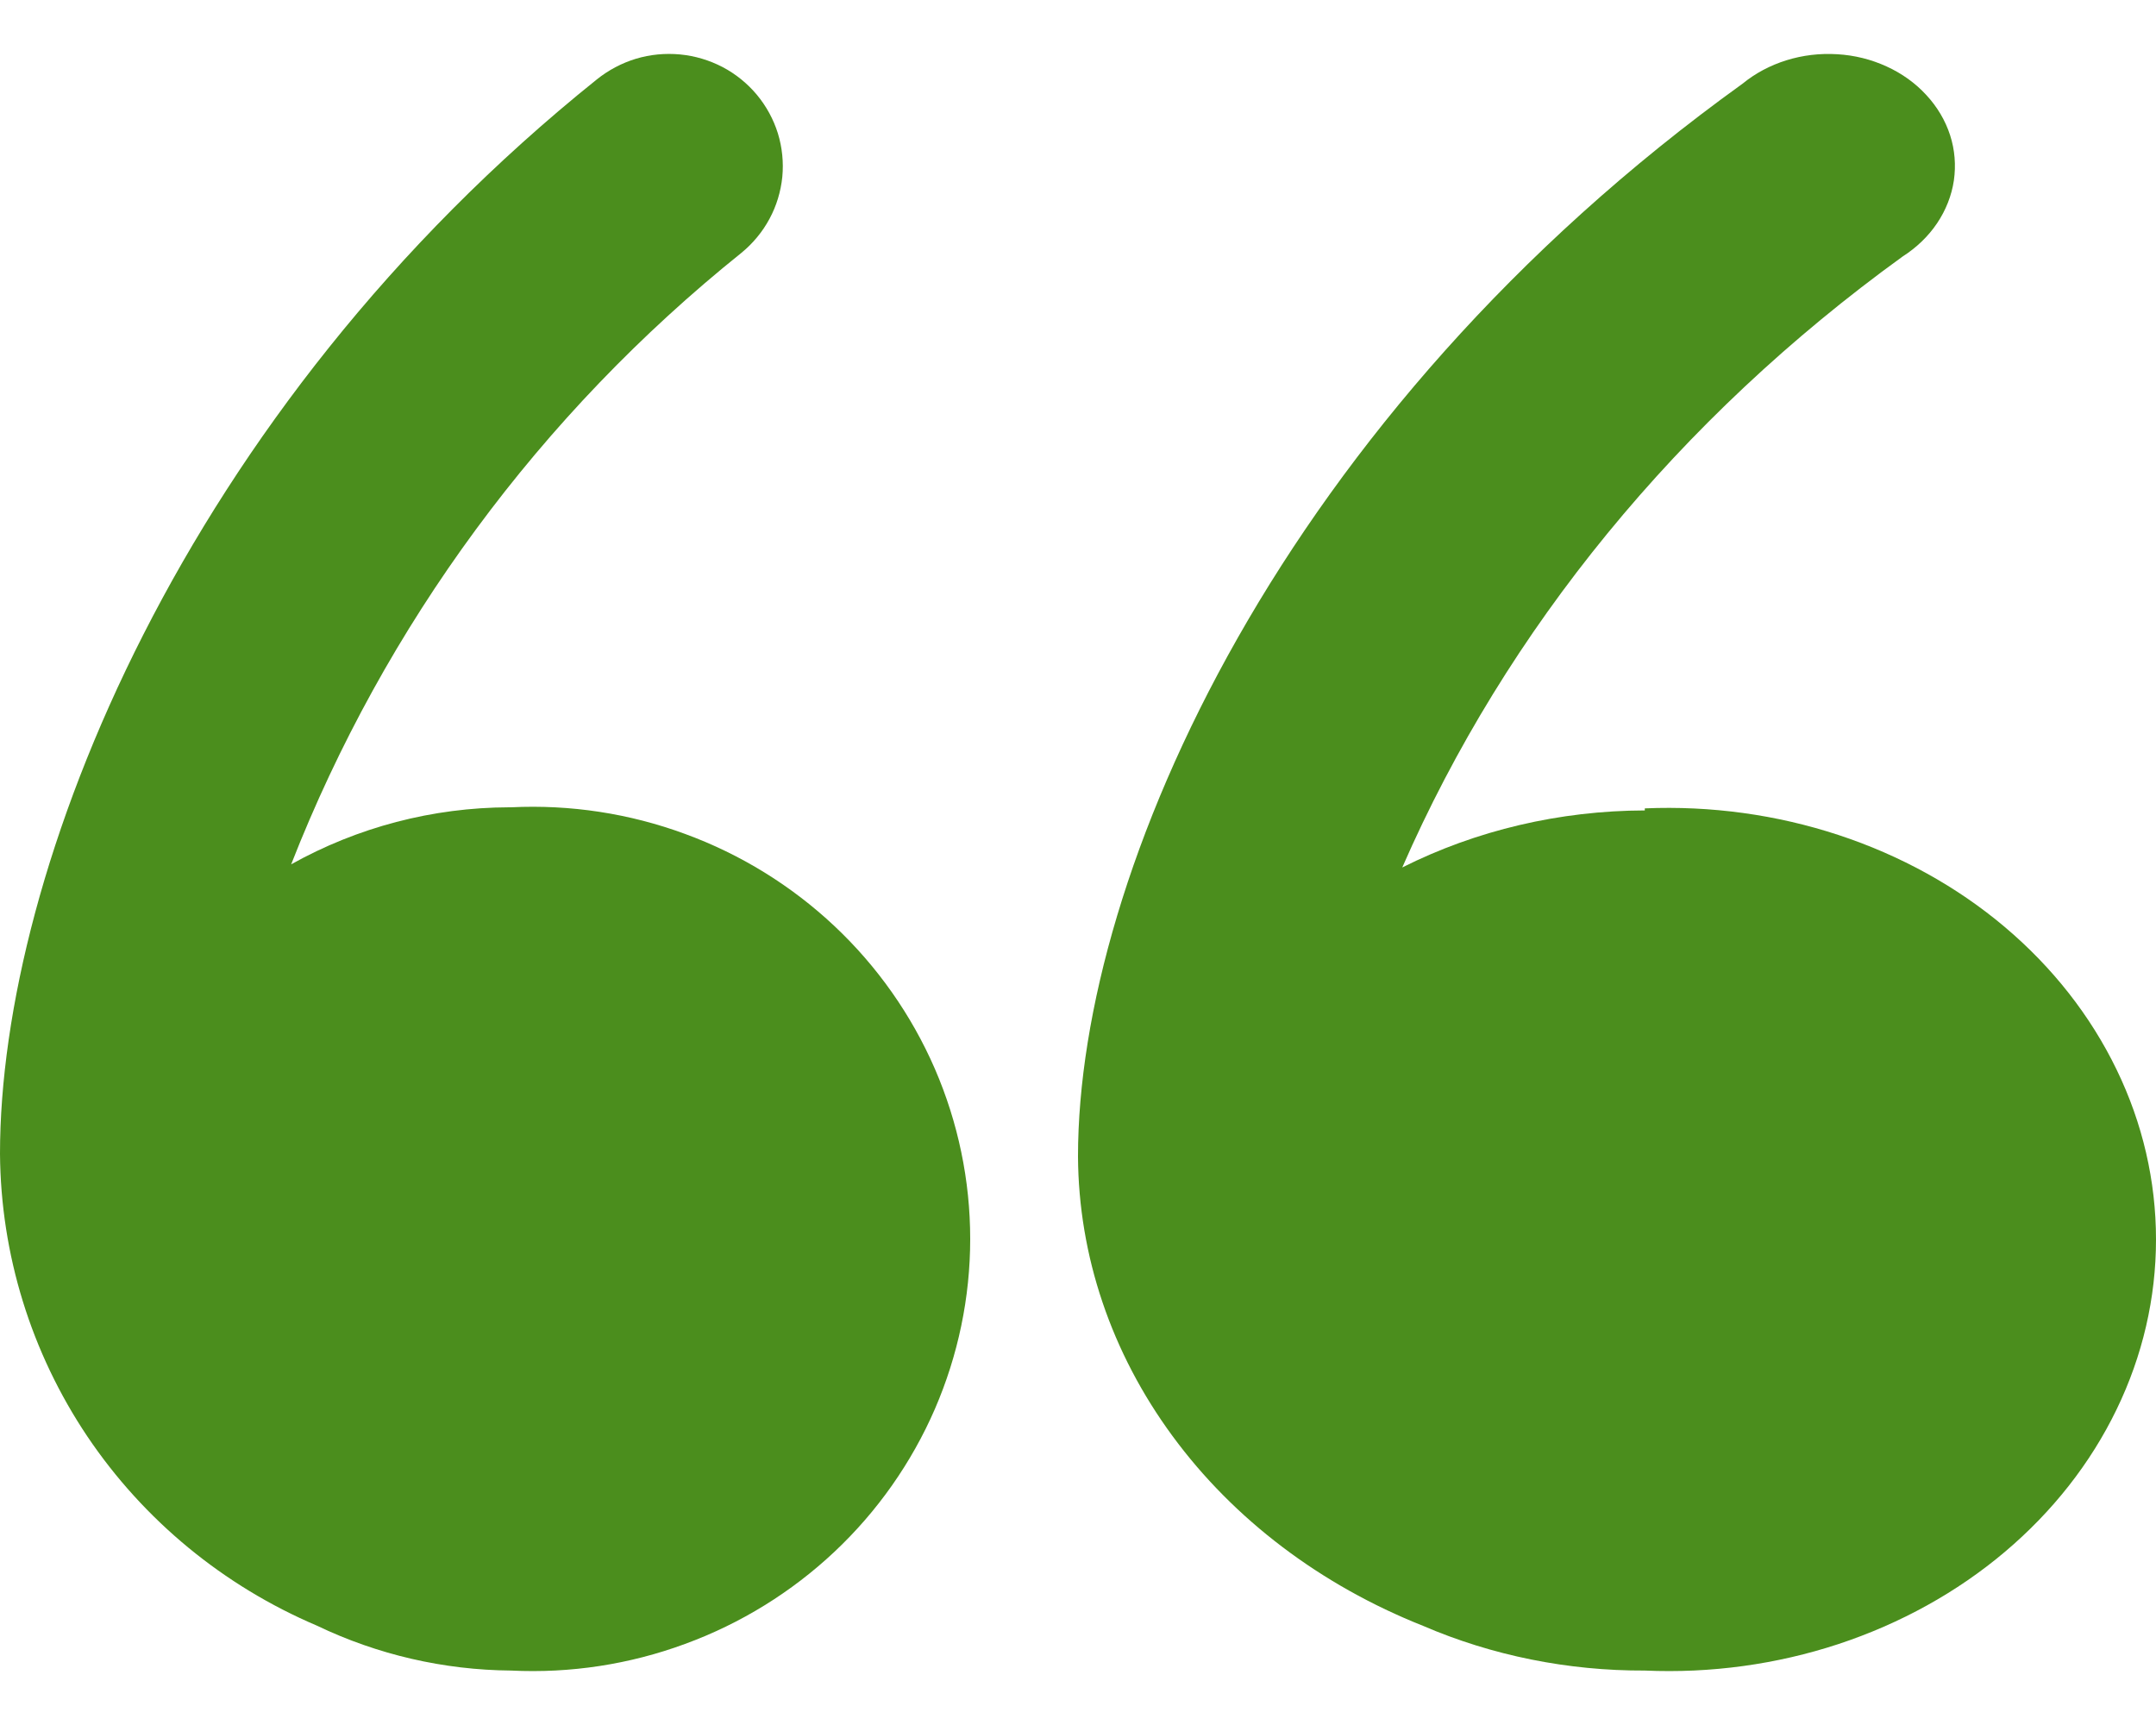
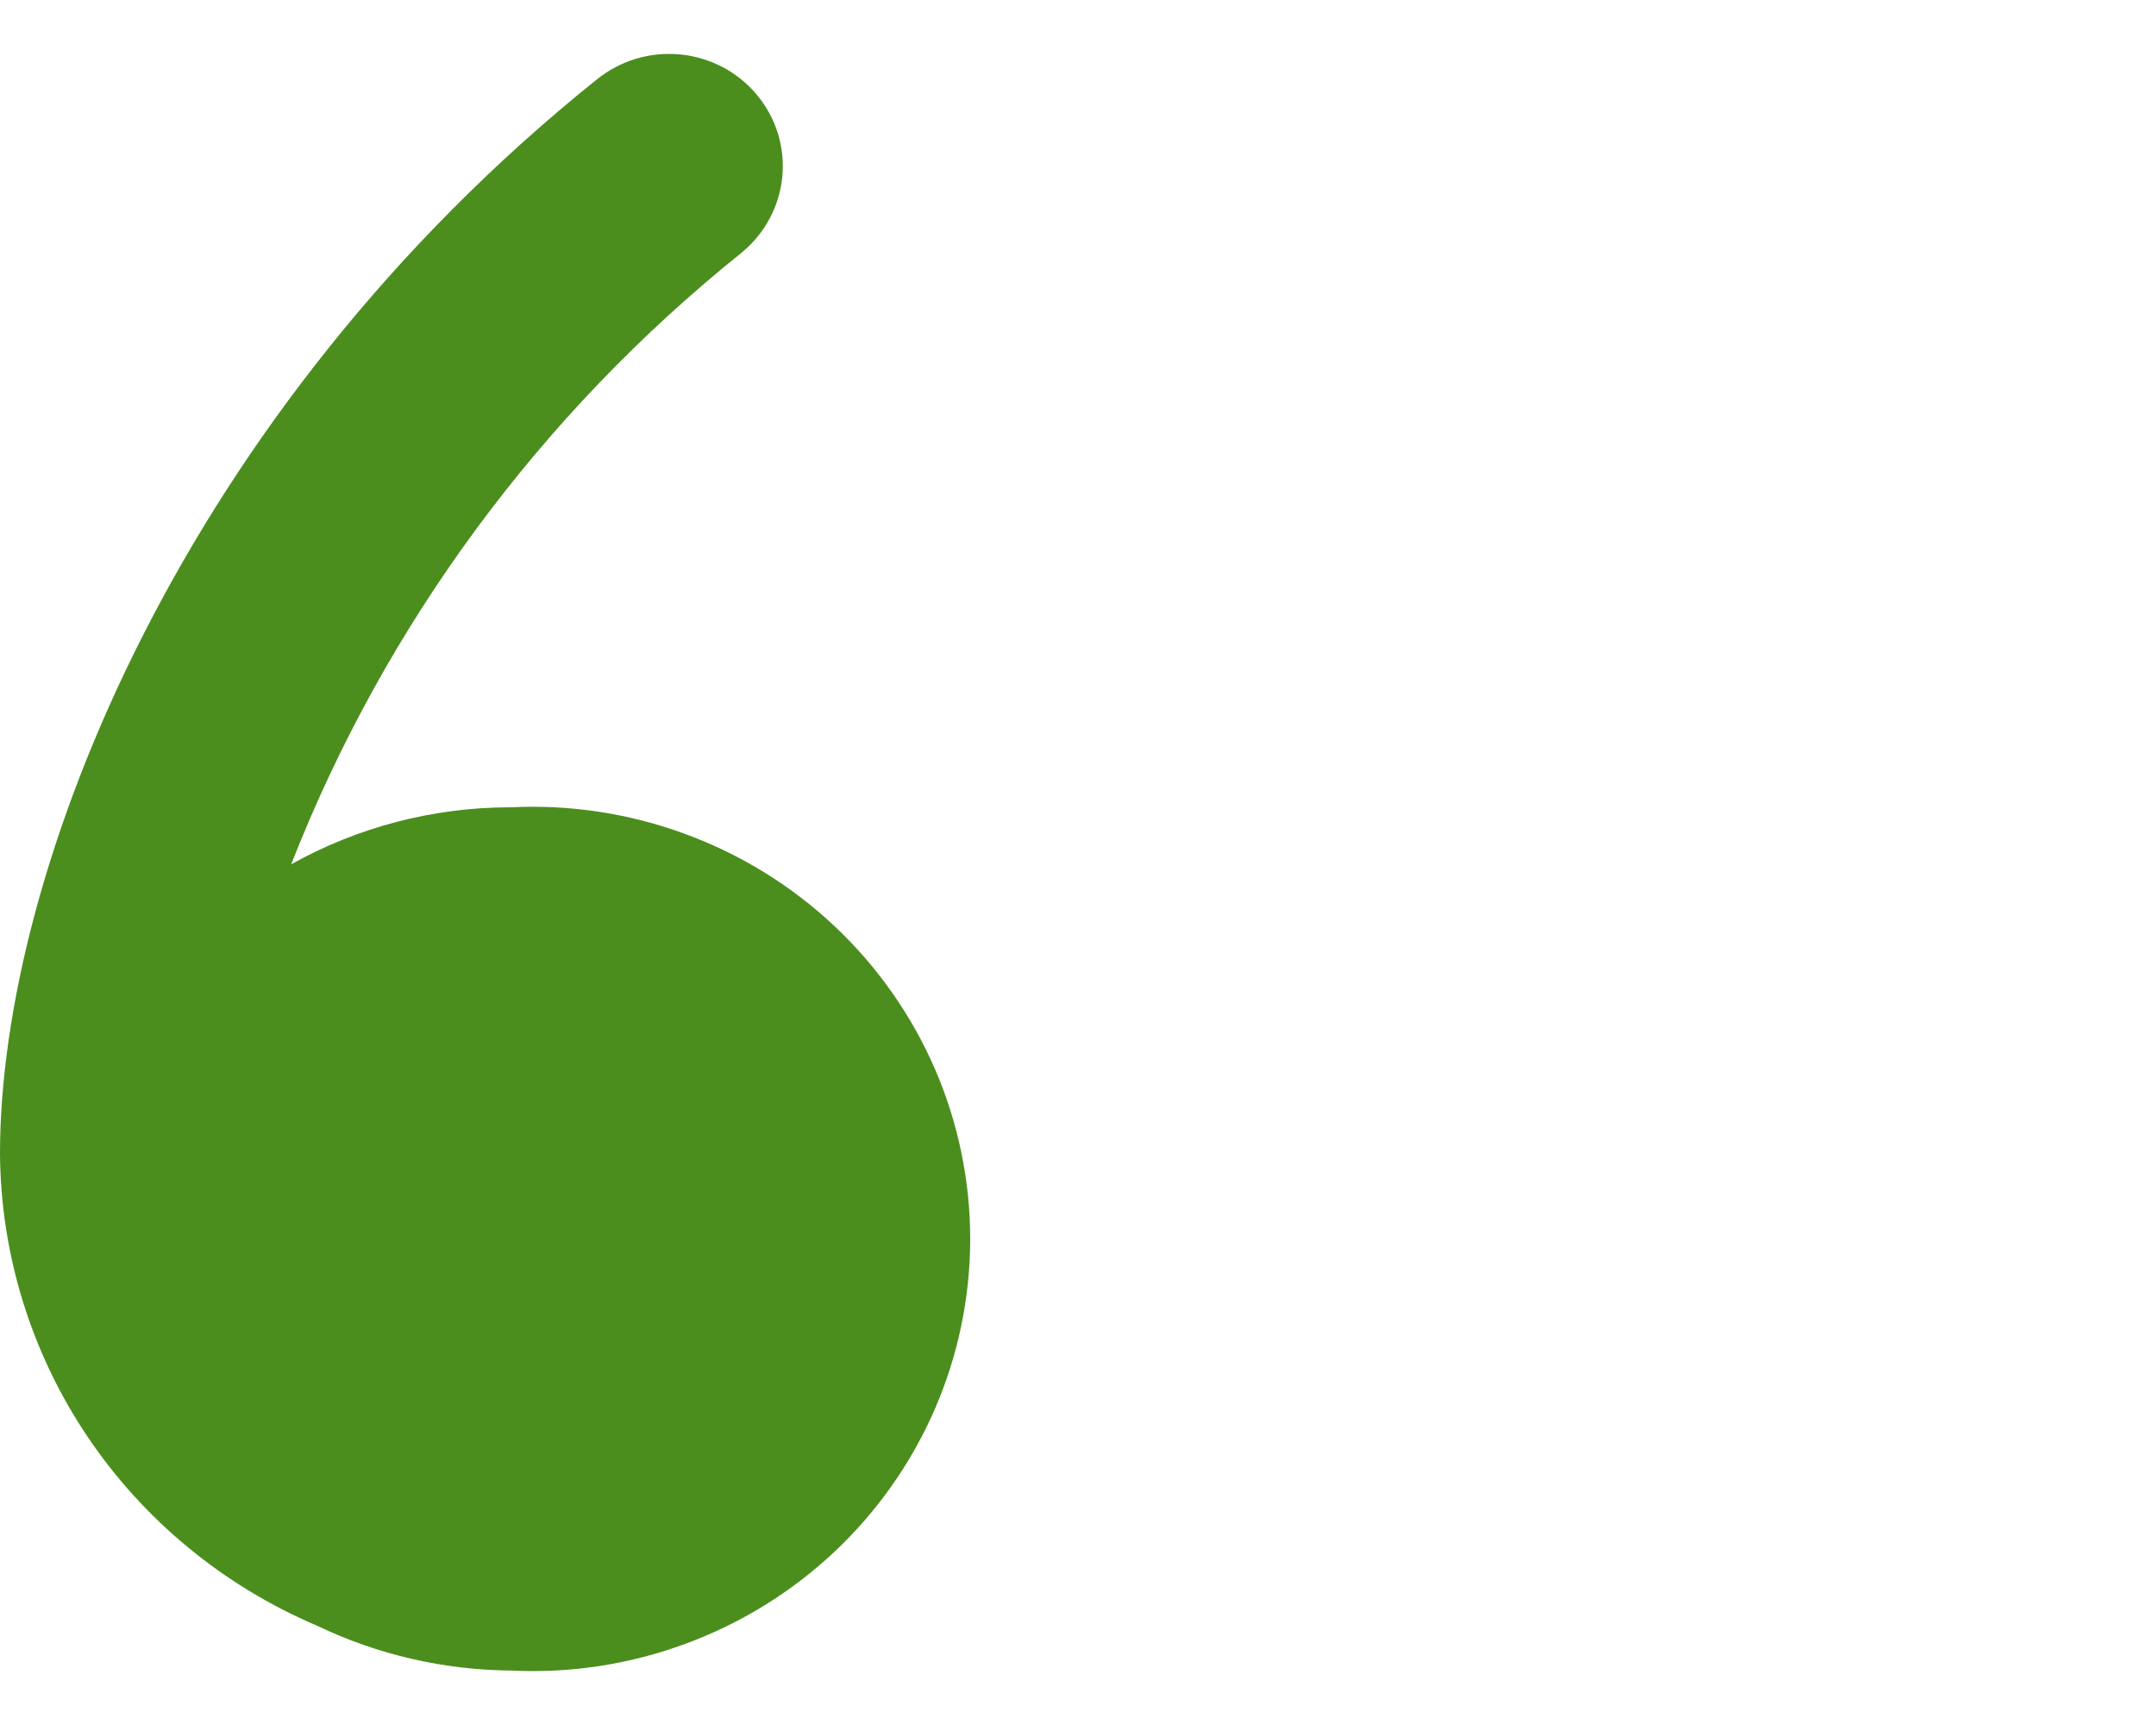
<svg xmlns="http://www.w3.org/2000/svg" width="20" height="16" viewBox="0 0 20 16" fill="none">
  <path d="M4.722 7.488C4.014 7.49 3.318 7.672 2.701 8.017C3.569 5.8 5.009 3.844 6.878 2.345C6.984 2.258 7.073 2.151 7.138 2.03C7.203 1.91 7.243 1.777 7.257 1.641C7.27 1.505 7.256 1.368 7.216 1.237C7.175 1.106 7.109 0.985 7.021 0.879C6.933 0.774 6.825 0.686 6.703 0.622C6.58 0.558 6.446 0.518 6.309 0.505C6.171 0.492 6.032 0.505 5.899 0.545C5.767 0.585 5.643 0.651 5.536 0.737C1.705 3.81 0 8.064 0 10.702C0.007 11.635 0.288 12.545 0.81 13.323C1.333 14.1 2.073 14.71 2.941 15.079C3.502 15.348 4.117 15.49 4.741 15.495C5.291 15.522 5.84 15.438 6.355 15.248C6.871 15.059 7.342 14.768 7.74 14.394C8.138 14.02 8.455 13.569 8.672 13.07C8.888 12.571 9 12.034 9 11.492C9 10.949 8.888 10.412 8.672 9.913C8.455 9.414 8.138 8.963 7.74 8.589C7.342 8.215 6.871 7.924 6.355 7.735C5.84 7.545 5.291 7.461 4.741 7.488H4.722Z" fill="#4B8E1D" />
-   <path d="M15.258 7.517C14.469 7.519 13.694 7.701 13.008 8.046C13.974 5.834 15.573 3.882 17.647 2.381C17.777 2.298 17.887 2.193 17.969 2.071C18.051 1.949 18.104 1.814 18.125 1.674C18.145 1.533 18.134 1.39 18.09 1.254C18.046 1.118 17.971 0.991 17.869 0.881C17.768 0.771 17.643 0.681 17.5 0.616C17.358 0.551 17.203 0.512 17.043 0.503C16.883 0.493 16.723 0.512 16.572 0.559C16.421 0.606 16.282 0.68 16.165 0.776C11.899 3.845 10 8.093 10 10.727C10.005 11.648 10.309 12.548 10.877 13.32C11.444 14.092 12.251 14.703 13.2 15.08C13.841 15.356 14.545 15.498 15.258 15.495C15.87 15.522 16.481 15.438 17.055 15.249C17.629 15.059 18.154 14.769 18.597 14.395C19.04 14.021 19.393 13.572 19.634 13.074C19.876 12.575 20 12.039 20 11.497C20 10.955 19.876 10.418 19.634 9.92C19.393 9.422 19.04 8.972 18.597 8.598C18.154 8.224 17.629 7.934 17.055 7.745C16.481 7.556 15.87 7.472 15.258 7.498V7.517Z" fill="#4B8E1D" />
</svg>